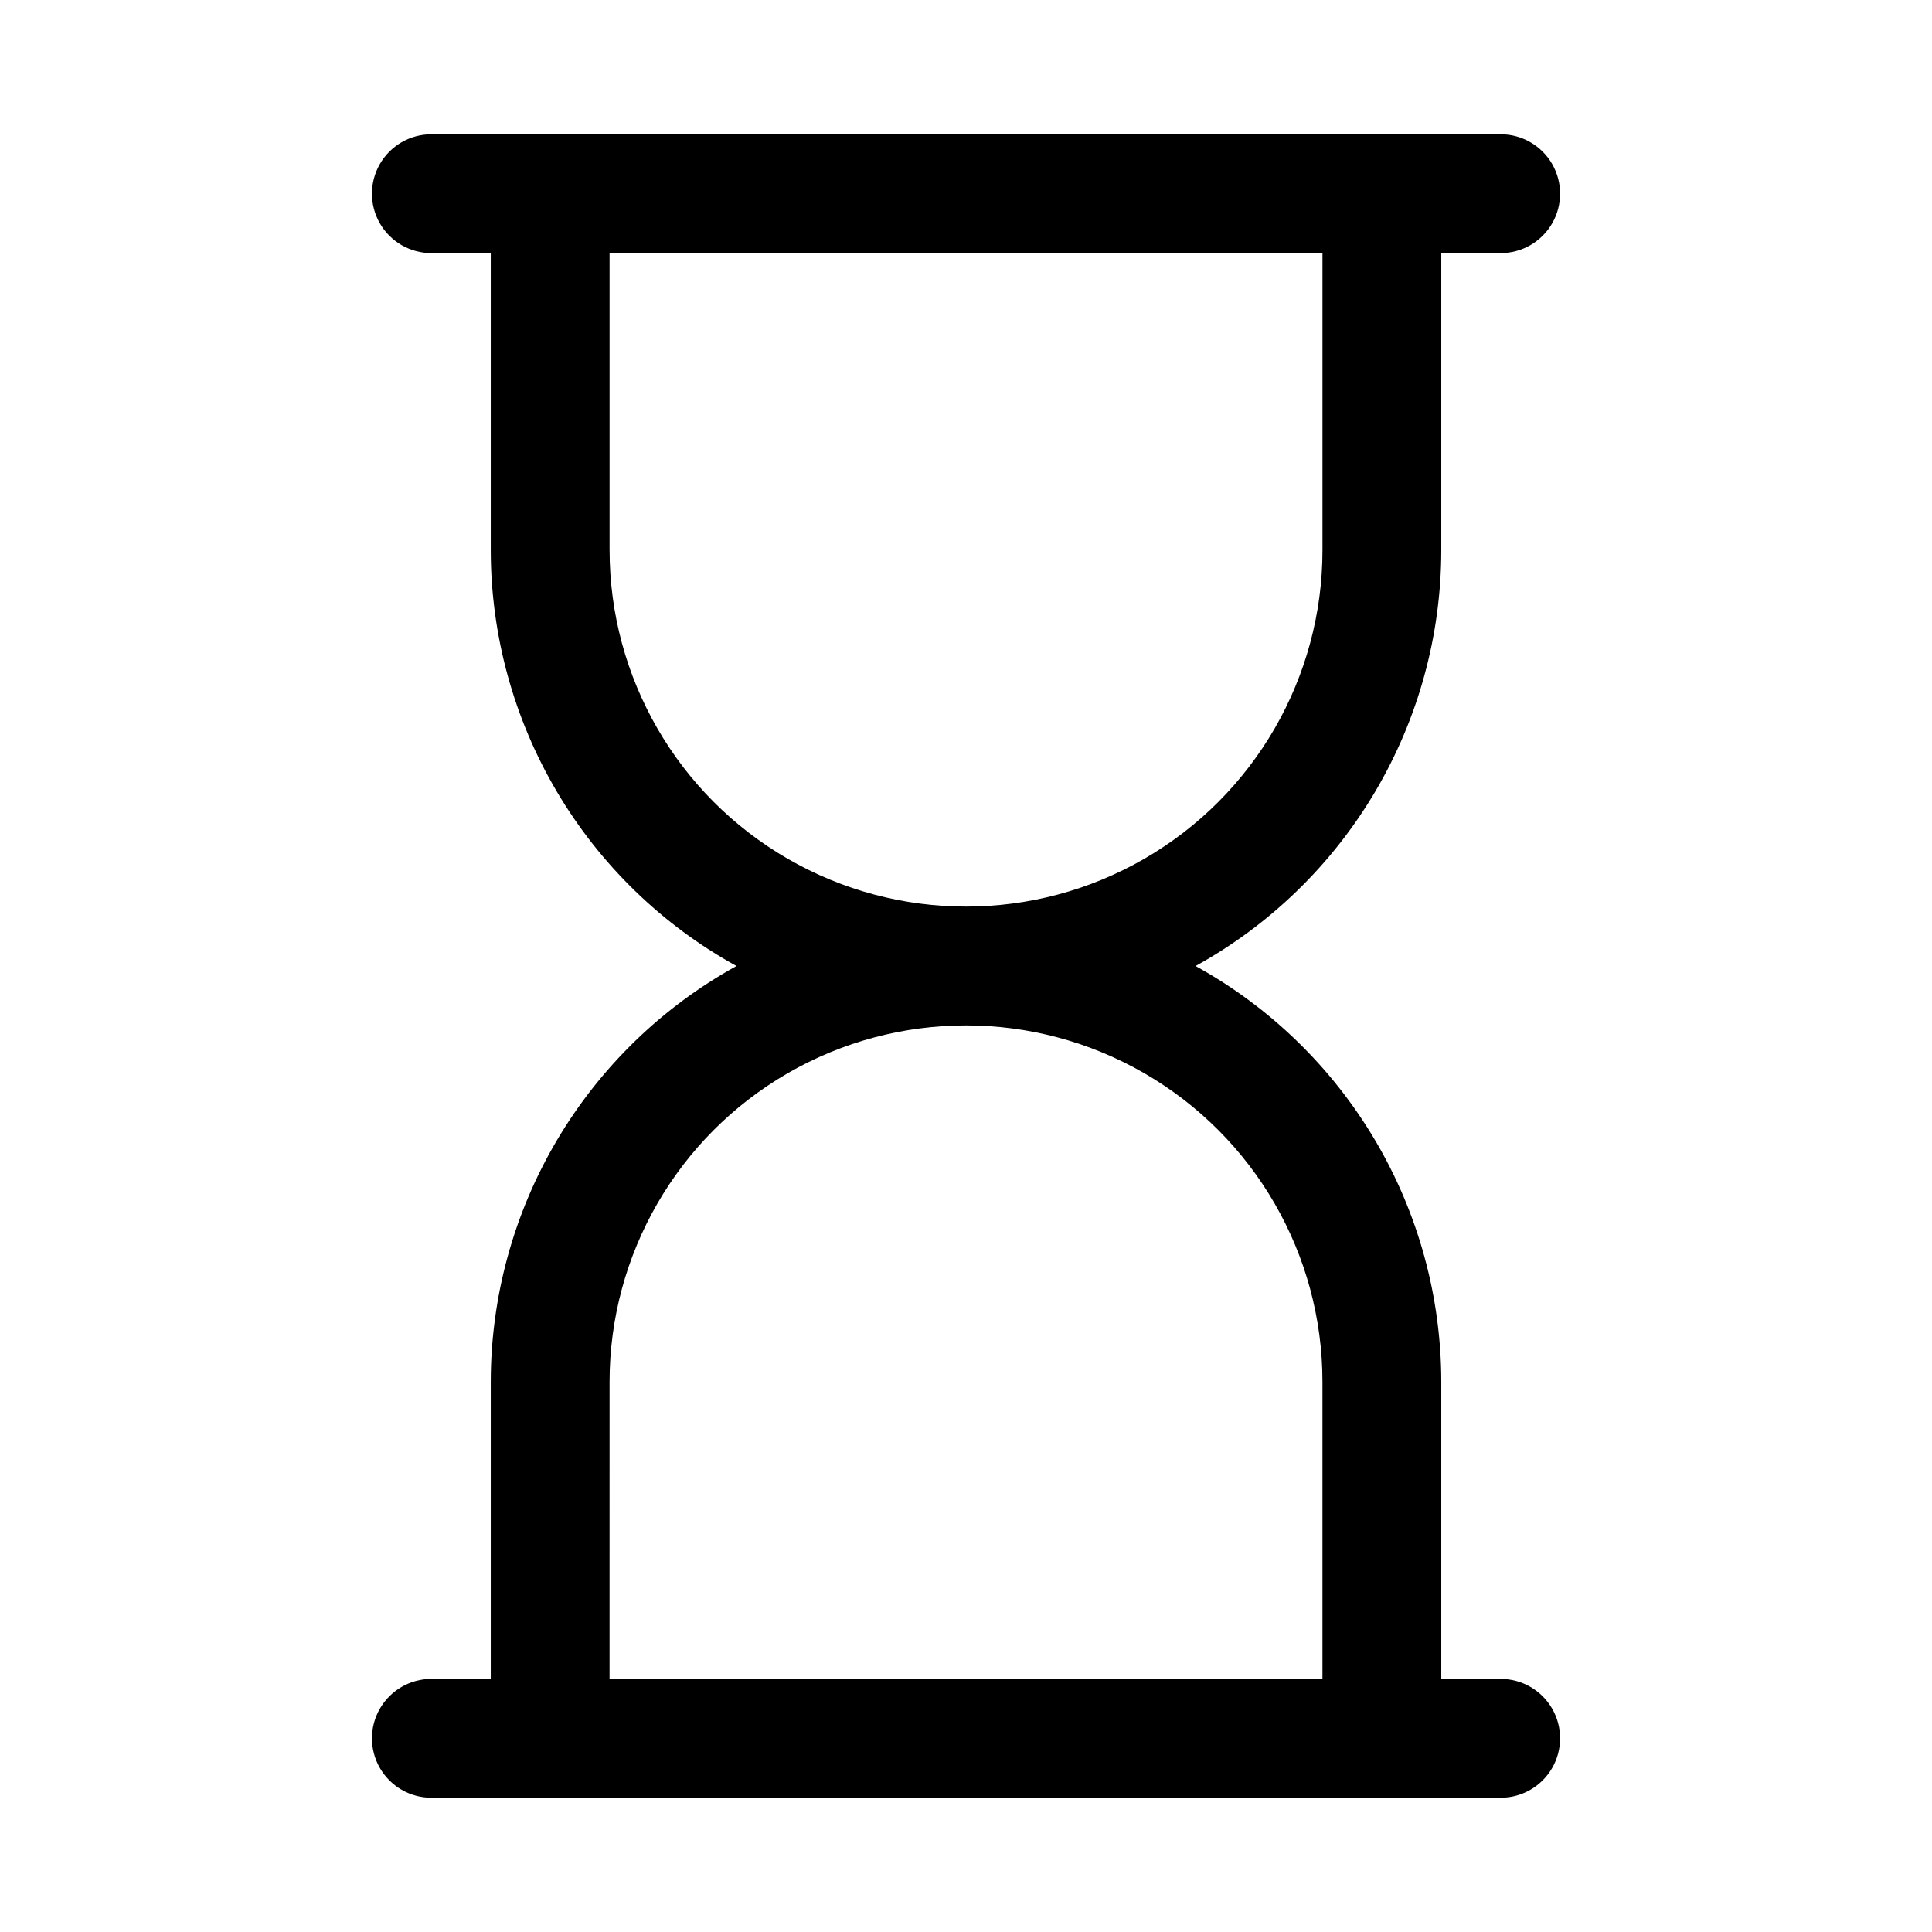
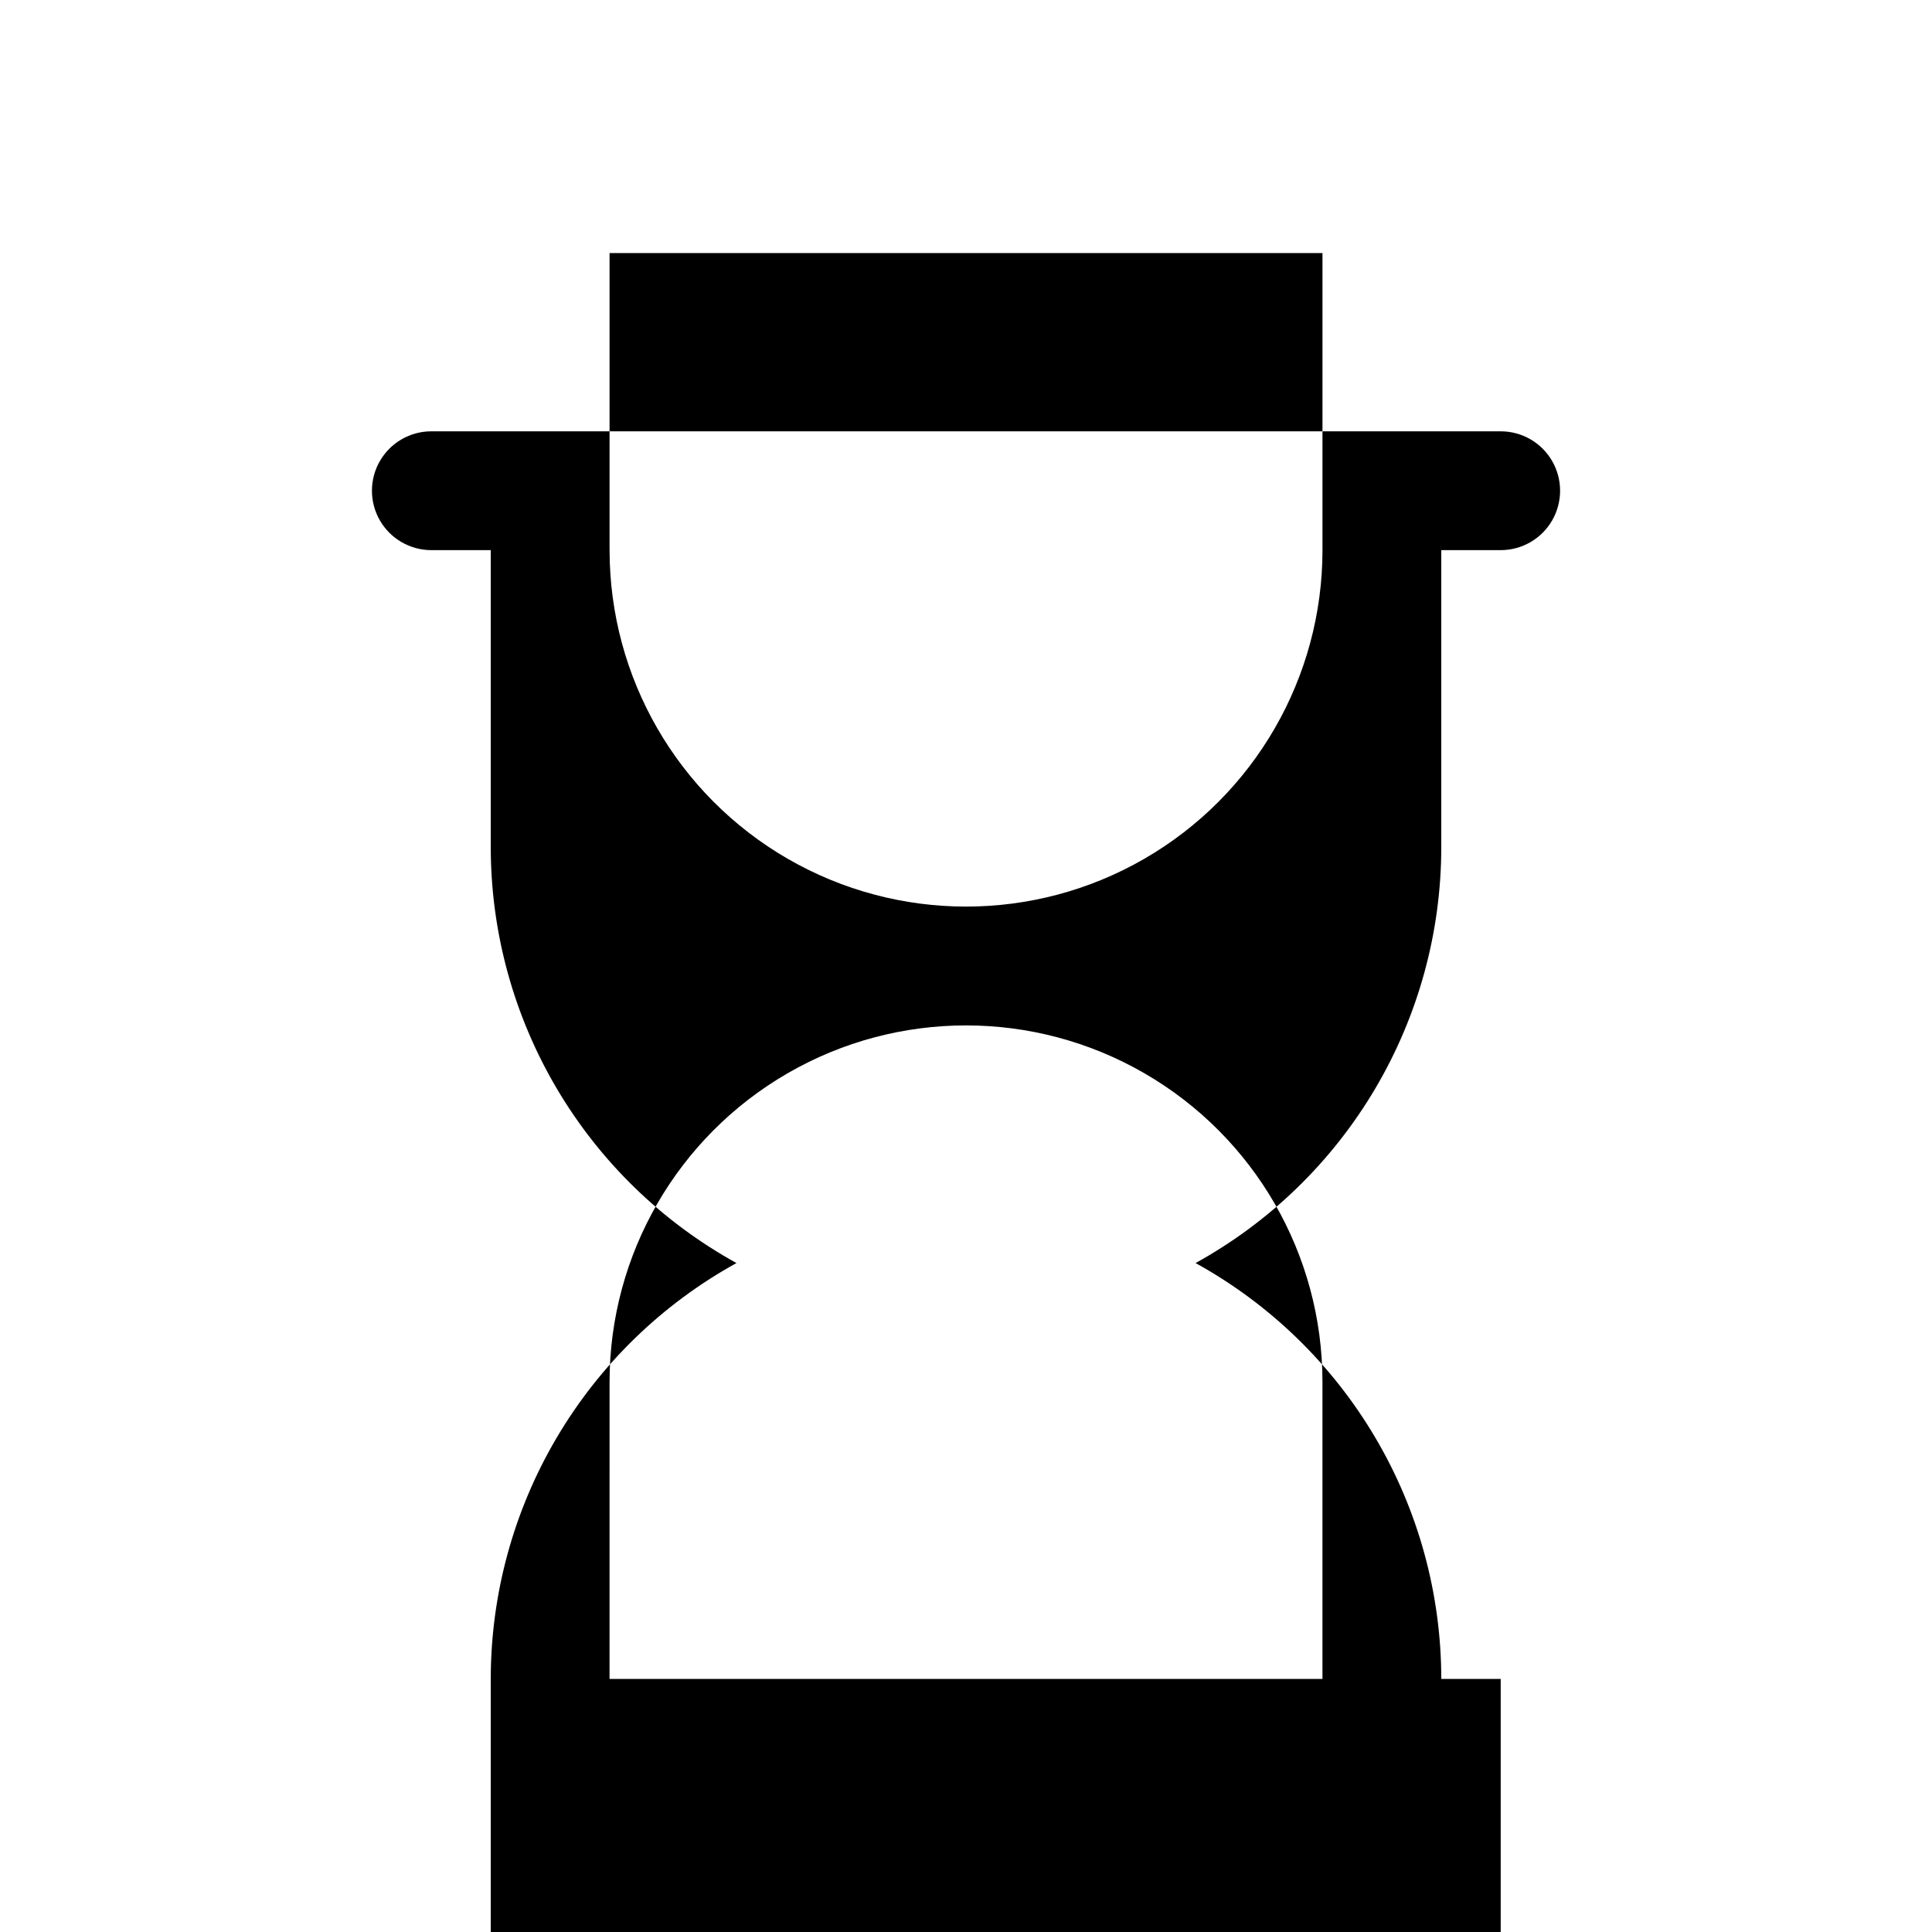
<svg xmlns="http://www.w3.org/2000/svg" fill="#000000" width="800px" height="800px" version="1.1" viewBox="144 144 512 512">
-   <path d="m541.7 588.93h-15.746v-78.719c-0.012-22.512-6.059-44.609-17.512-63.992-11.453-19.383-27.891-35.344-47.605-46.215 19.715-10.875 36.152-26.832 47.605-46.215 11.453-19.383 17.5-41.48 17.512-63.996v-78.719h15.746c5.625 0 10.82-3 13.633-7.871 2.812-4.871 2.812-10.875 0-15.746s-8.008-7.871-13.633-7.871h-283.39c-5.625 0-10.82 3-13.633 7.871s-2.812 10.875 0 15.746c2.812 4.871 8.008 7.871 13.633 7.871h15.746v78.719c0.012 22.516 6.062 44.613 17.512 63.996 11.453 19.383 27.891 35.34 47.605 46.215-19.715 10.871-36.152 26.832-47.605 46.215-11.449 19.383-17.5 41.48-17.512 63.992v78.719h-15.746c-5.625 0-10.82 3.004-13.633 7.875-2.812 4.871-2.812 10.871 0 15.742 2.812 4.871 8.008 7.871 13.633 7.871h283.39c5.625 0 10.82-3 13.633-7.871 2.812-4.871 2.812-10.871 0-15.742-2.812-4.871-8.008-7.875-13.633-7.875zm-236.16-299.14v-78.719h188.93v78.719c0 33.75-18.004 64.934-47.23 81.809-29.227 16.875-65.238 16.875-94.465 0s-47.23-48.059-47.23-81.809zm0 220.42c0-33.75 18.004-64.934 47.23-81.809s65.238-16.875 94.465 0c29.227 16.875 47.23 48.059 47.23 81.809v78.719h-188.93z" />
+   <path d="m541.7 588.93h-15.746c-0.012-22.512-6.059-44.609-17.512-63.992-11.453-19.383-27.891-35.344-47.605-46.215 19.715-10.875 36.152-26.832 47.605-46.215 11.453-19.383 17.5-41.48 17.512-63.996v-78.719h15.746c5.625 0 10.82-3 13.633-7.871 2.812-4.871 2.812-10.875 0-15.746s-8.008-7.871-13.633-7.871h-283.39c-5.625 0-10.82 3-13.633 7.871s-2.812 10.875 0 15.746c2.812 4.871 8.008 7.871 13.633 7.871h15.746v78.719c0.012 22.516 6.062 44.613 17.512 63.996 11.453 19.383 27.891 35.34 47.605 46.215-19.715 10.871-36.152 26.832-47.605 46.215-11.449 19.383-17.5 41.48-17.512 63.992v78.719h-15.746c-5.625 0-10.82 3.004-13.633 7.875-2.812 4.871-2.812 10.871 0 15.742 2.812 4.871 8.008 7.871 13.633 7.871h283.39c5.625 0 10.82-3 13.633-7.871 2.812-4.871 2.812-10.871 0-15.742-2.812-4.871-8.008-7.875-13.633-7.875zm-236.16-299.14v-78.719h188.93v78.719c0 33.75-18.004 64.934-47.23 81.809-29.227 16.875-65.238 16.875-94.465 0s-47.23-48.059-47.23-81.809zm0 220.42c0-33.75 18.004-64.934 47.23-81.809s65.238-16.875 94.465 0c29.227 16.875 47.23 48.059 47.23 81.809v78.719h-188.93z" />
</svg>